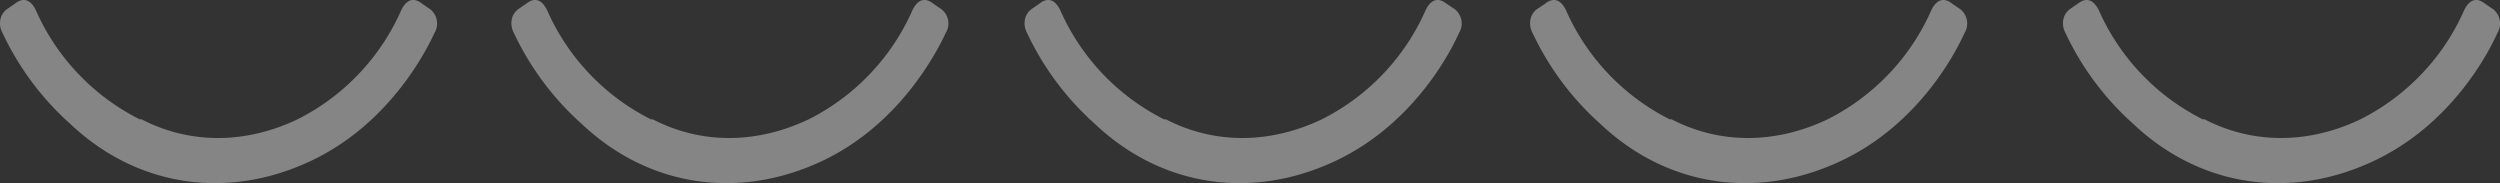
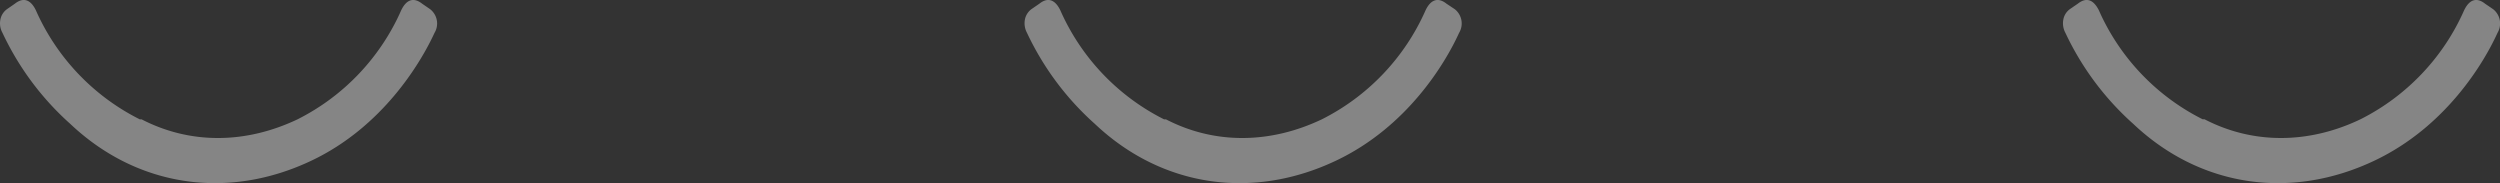
<svg xmlns="http://www.w3.org/2000/svg" height="26.33" viewBox="0 0 359.49 26.33" width="359.49">
  <rect x="0" y="0" width="359.49" height="26.33" fill="#333333" stroke="none" />
  <g fill="#fff" opacity=".4">
    <path d="m61.85 1.32-1.15-.79c-1.21-.95-2.25-.62-3 .93a32 32 0 0 1 -14.92 15.7c-7.45 3.54-15.42 3.62-22.42 0h-.26a32 32 0 0 1 -14.95-15.7c-.76-1.55-1.81-1.88-3.01-.93l-1.14.79a2.38 2.38 0 0 0 -.88 1.23 2.8 2.8 0 0 0 .24 2.18 40.62 40.62 0 0 0 9.74 13.08c9.65 9.13 22.72 11 34.75 5.26 10.2-4.86 15.67-14.07 17.63-18.34a2.61 2.61 0 0 0 -.63-3.41z" />
-     <path d="m135.37 1.32-1.16-.79c-1.2-.95-2.25-.62-3 .93a32 32 0 0 1 -14.93 15.7c-7.44 3.54-15.42 3.62-22.41 0h-.27a32 32 0 0 1 -14.93-15.7c-.76-1.55-1.81-1.88-3-.93l-1.15.79a2.39 2.39 0 0 0 -.87 1.23 2.89 2.89 0 0 0 .24 2.18 40.68 40.68 0 0 0 9.75 13.08c9.65 9.13 22.72 11 34.75 5.26 10.17-4.86 15.61-14.07 17.61-18.34a2.6 2.6 0 0 0 -.63-3.41z" />
    <path d="m209.19 1.32-1.19-.79c-1.2-.95-2.25-.62-3 .93a32 32 0 0 1 -14.93 15.7c-7.44 3.54-15.42 3.62-22.41 0h-.27a32 32 0 0 1 -14.93-15.7c-.76-1.55-1.81-1.88-3-.93l-1.15.79a2.45 2.45 0 0 0 -.87 1.23 2.89 2.89 0 0 0 .24 2.18 40.68 40.68 0 0 0 9.75 13.08c9.65 9.13 22.72 11 34.75 5.26 10.2-4.86 15.66-14 17.63-18.34a2.62 2.62 0 0 0 -.62-3.41z" />
-     <path d="m281.88 1.32-1.16-.79c-1.2-.95-2.25-.62-3 .93a32 32 0 0 1 -14.93 15.7c-7.44 3.54-15.42 3.62-22.41 0h-.27a32 32 0 0 1 -14.93-15.7c-.76-1.55-1.81-1.88-3-.93l-1.18.79a2.45 2.45 0 0 0 -.87 1.23 2.89 2.89 0 0 0 .24 2.18 40.68 40.68 0 0 0 9.75 13.08c9.65 9.13 22.72 11 34.75 5.26 10.2-4.86 15.66-14 17.63-18.34a2.62 2.62 0 0 0 -.62-3.41z" />
    <path d="m358.5 1.32-1.16-.79c-1.2-.95-2.25-.62-3 .93a32 32 0 0 1 -14.93 15.7c-7.41 3.54-15.41 3.62-22.41-.01h-.27a32 32 0 0 1 -14.93-15.69c-.8-1.55-1.8-1.88-3.02-.93l-1.15.79a2.39 2.39 0 0 0 -.87 1.23 2.89 2.89 0 0 0 .24 2.18 40.68 40.68 0 0 0 9.75 13.08c9.65 9.13 22.72 11 34.75 5.26 10.2-4.86 15.66-14 17.63-18.34a2.62 2.62 0 0 0 -.63-3.41z" />
  </g>
</svg>